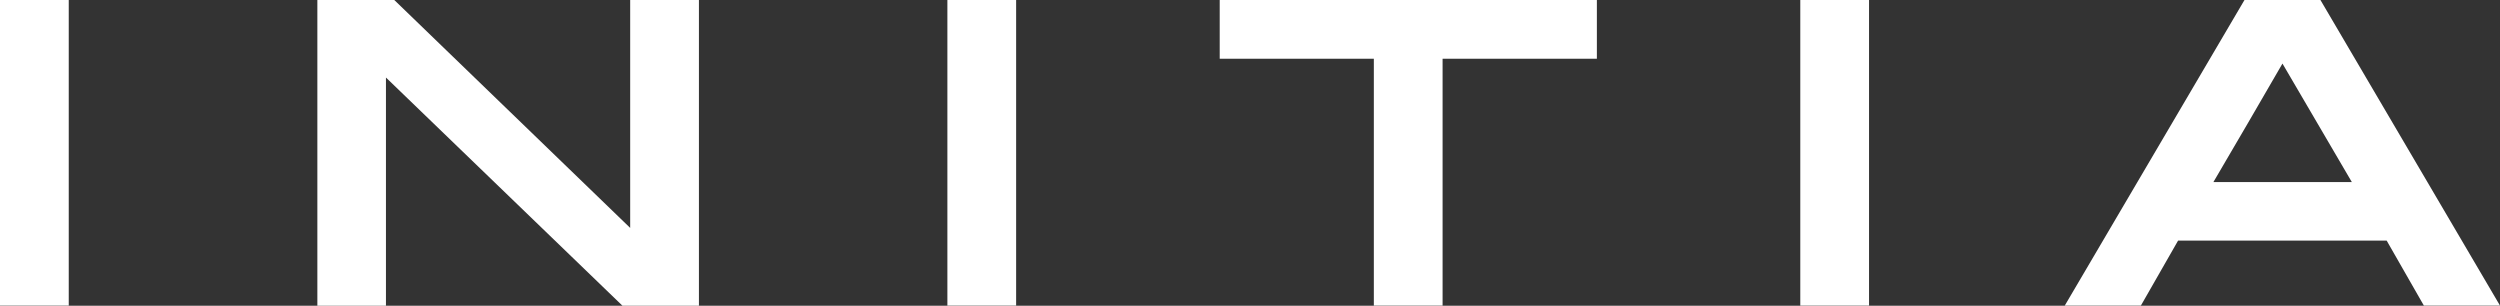
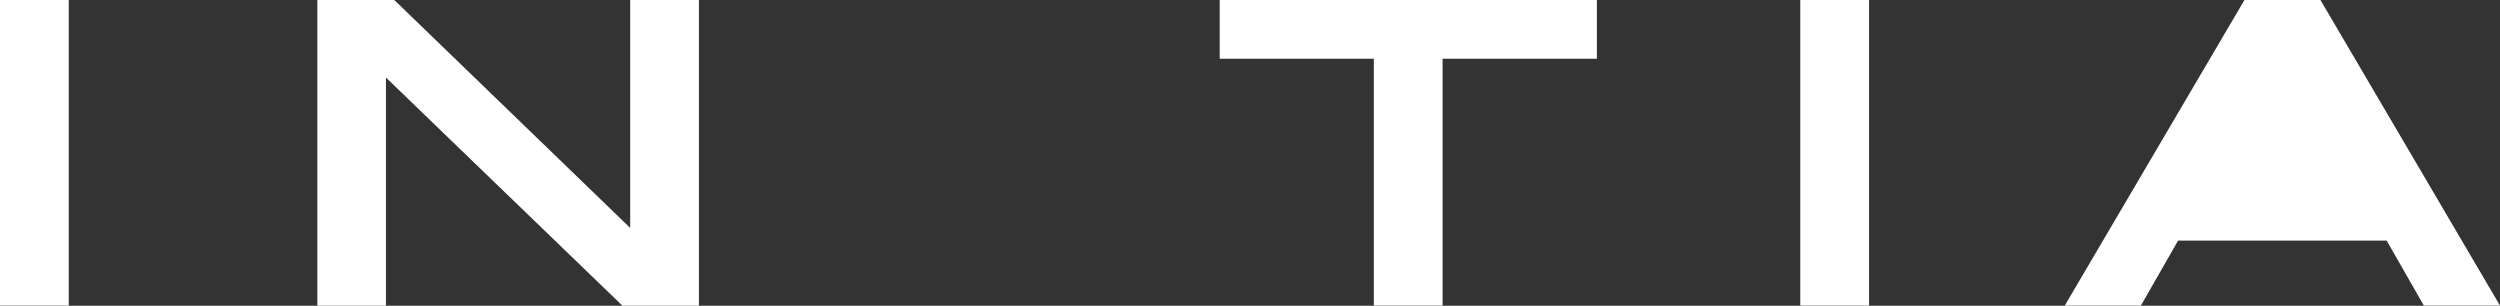
<svg xmlns="http://www.w3.org/2000/svg" id="_レイヤー_2" data-name="レイヤー 2" viewBox="0 0 159.28 19.48">
  <rect x="0" y="0" width="159.28" height="19.48" fill="#333333" stroke="none" />
  <defs>
    <style>
      .cls-1 {
        fill: #fff;
      }
    </style>
  </defs>
  <g id="_レイヤー_4" data-name="レイヤー 4">
    <rect class="cls-1" y="0" width="4.38" height="19.47" />
    <path class="cls-1" d="M40.16,14.53C38.69,13.11,25.12,0,25.12,0h-4.9v19.48h4.37V4.94c1.48,1.42,15.07,14.54,15.07,14.54h4.87V0h-4.38v14.53Z" />
-     <rect class="cls-1" x="60.36" y="0" width="4.38" height="19.47" />
    <polygon class="cls-1" points="77.71 3.74 87.53 3.74 87.53 19.47 91.91 19.47 91.91 3.74 101.74 3.74 101.74 0 77.71 0 77.71 3.74" />
    <rect class="cls-1" x="114.7" y="0" width="4.38" height="19.47" />
-     <path class="cls-1" d="M147.84,0h-4.84l-11.45,19.47h4.85s2.13-3.71,2.37-4.14h13.29c.25.43,2.37,4.14,2.37,4.14h4.85L147.84,0ZM141.02,11.6c.66-1.12,3.77-6.44,4.4-7.55.65,1.11,3.76,6.42,4.42,7.55h-8.82Z" />
+     <path class="cls-1" d="M147.84,0h-4.84l-11.45,19.47h4.85s2.13-3.71,2.37-4.14h13.29c.25.43,2.37,4.14,2.37,4.14h4.85L147.84,0Zc.66-1.12,3.77-6.44,4.4-7.55.65,1.11,3.76,6.42,4.42,7.55h-8.82Z" />
  </g>
</svg>